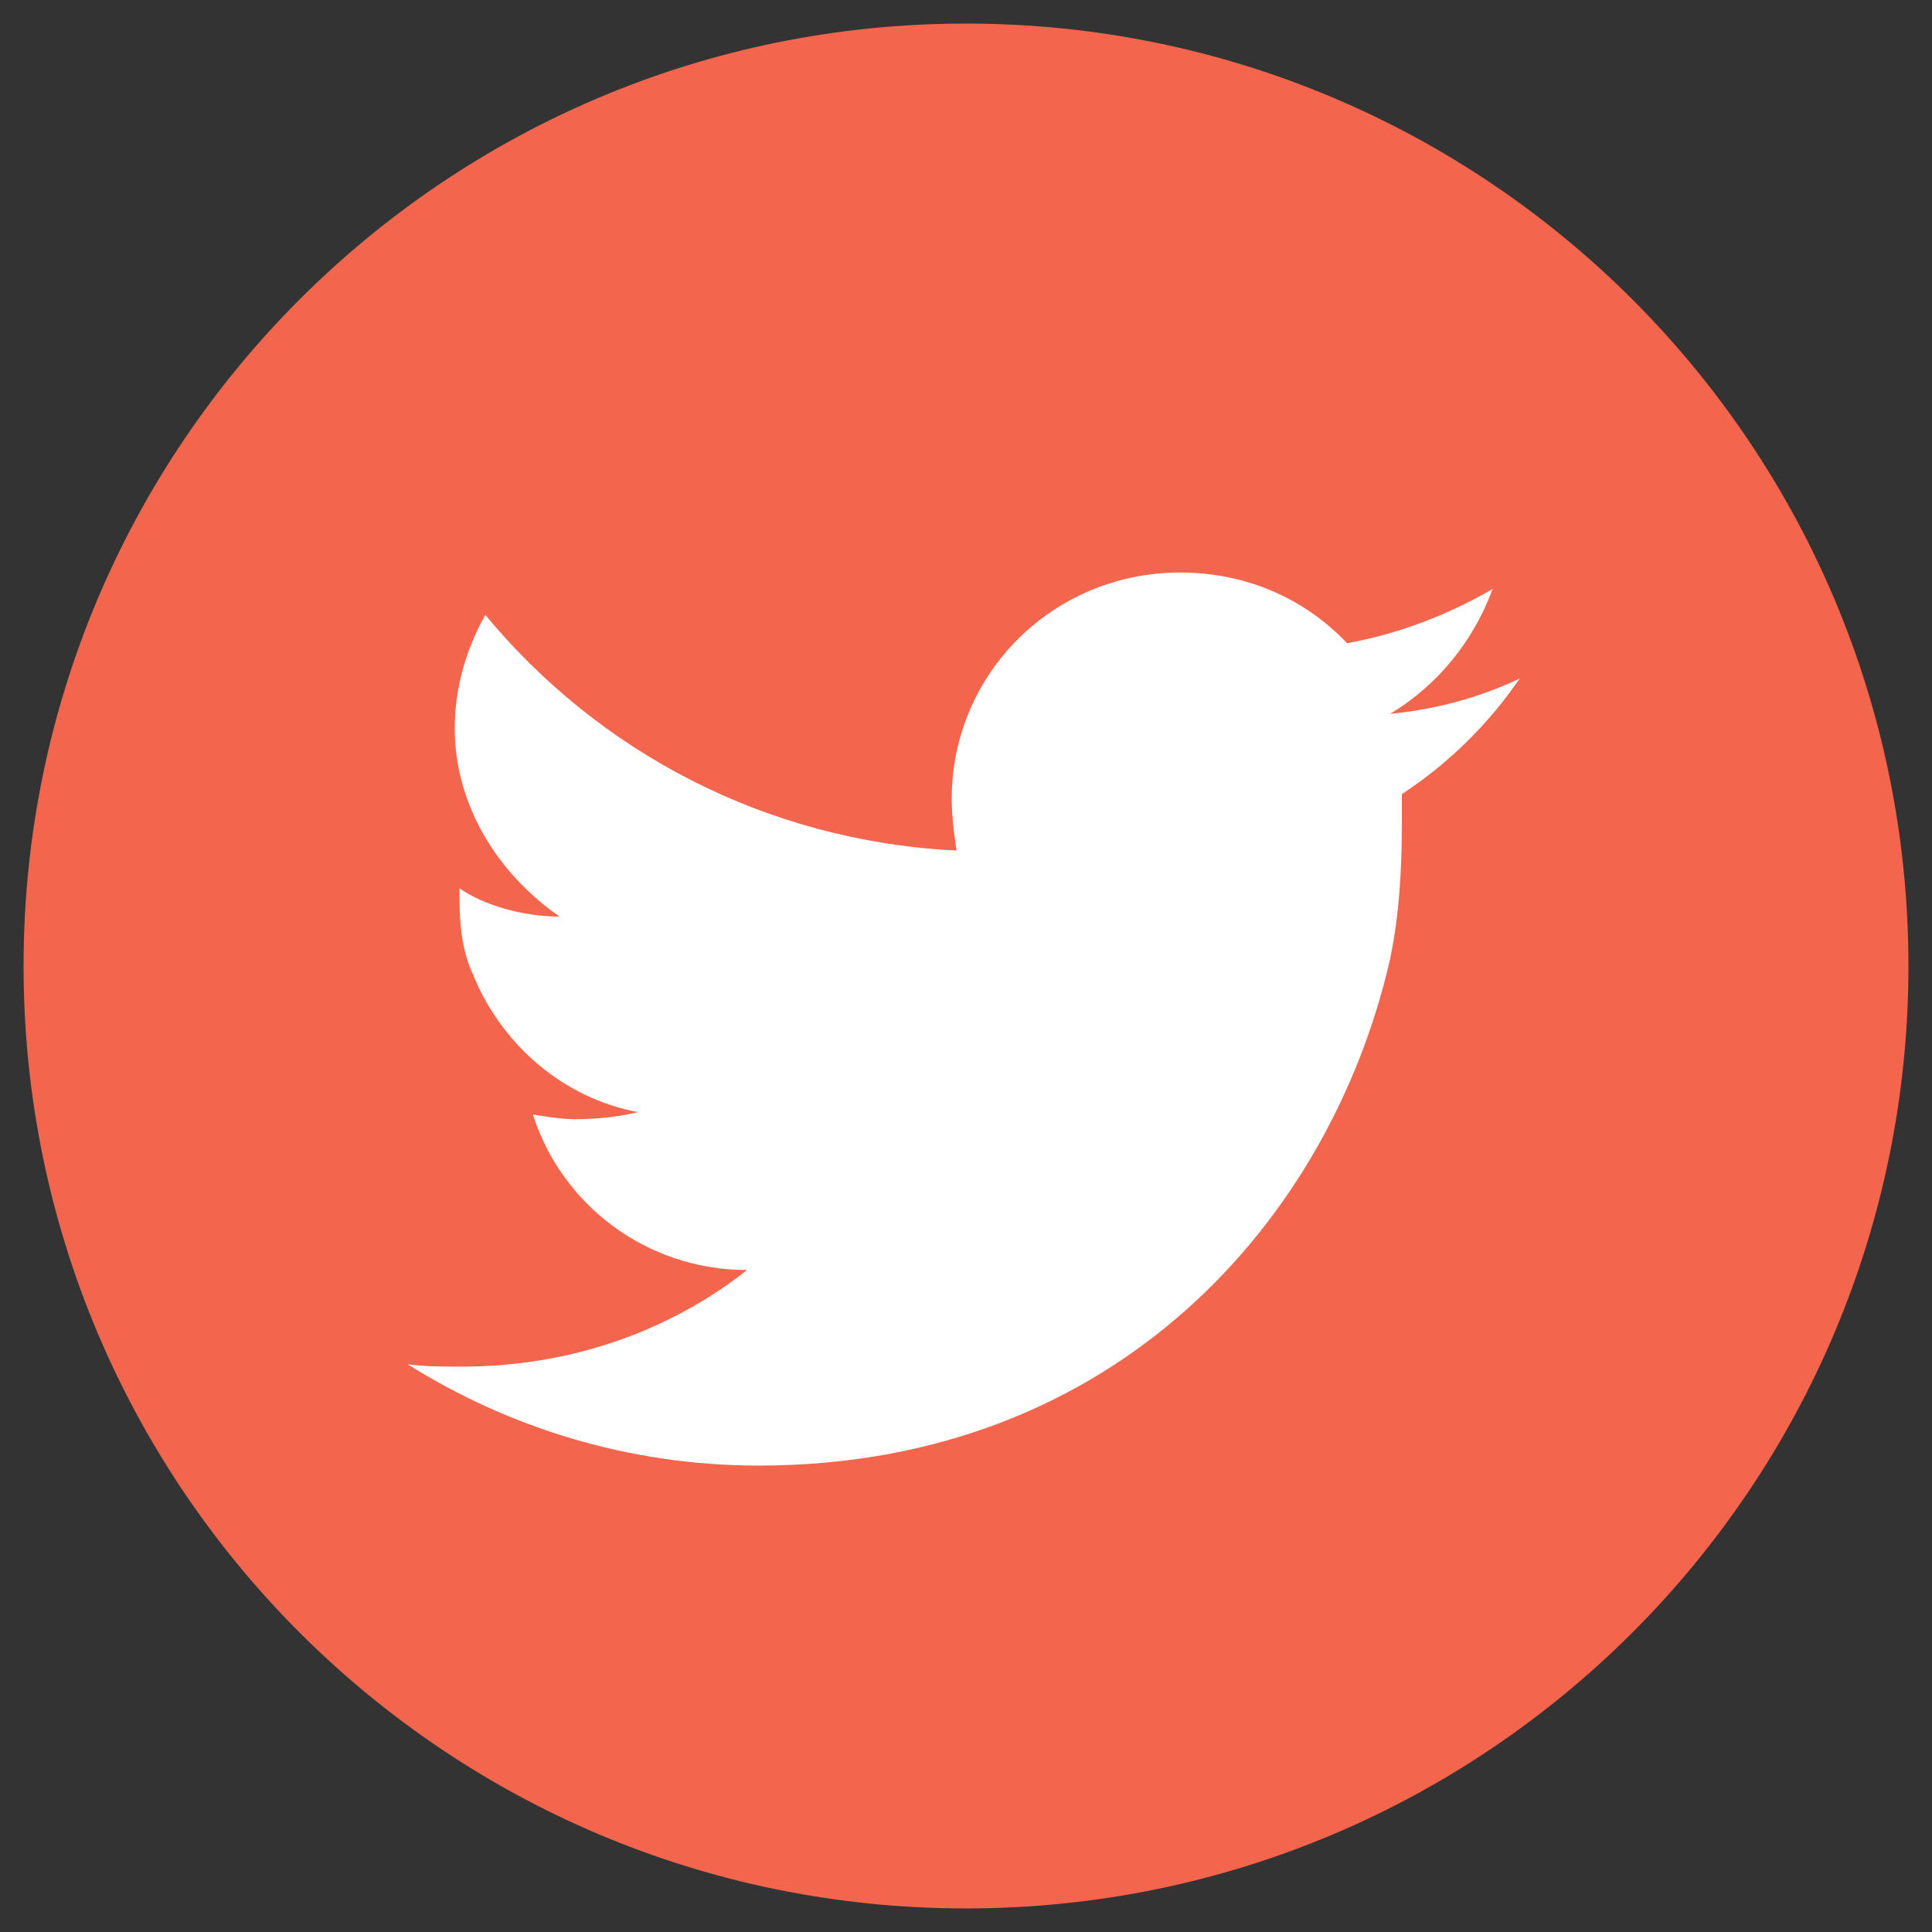
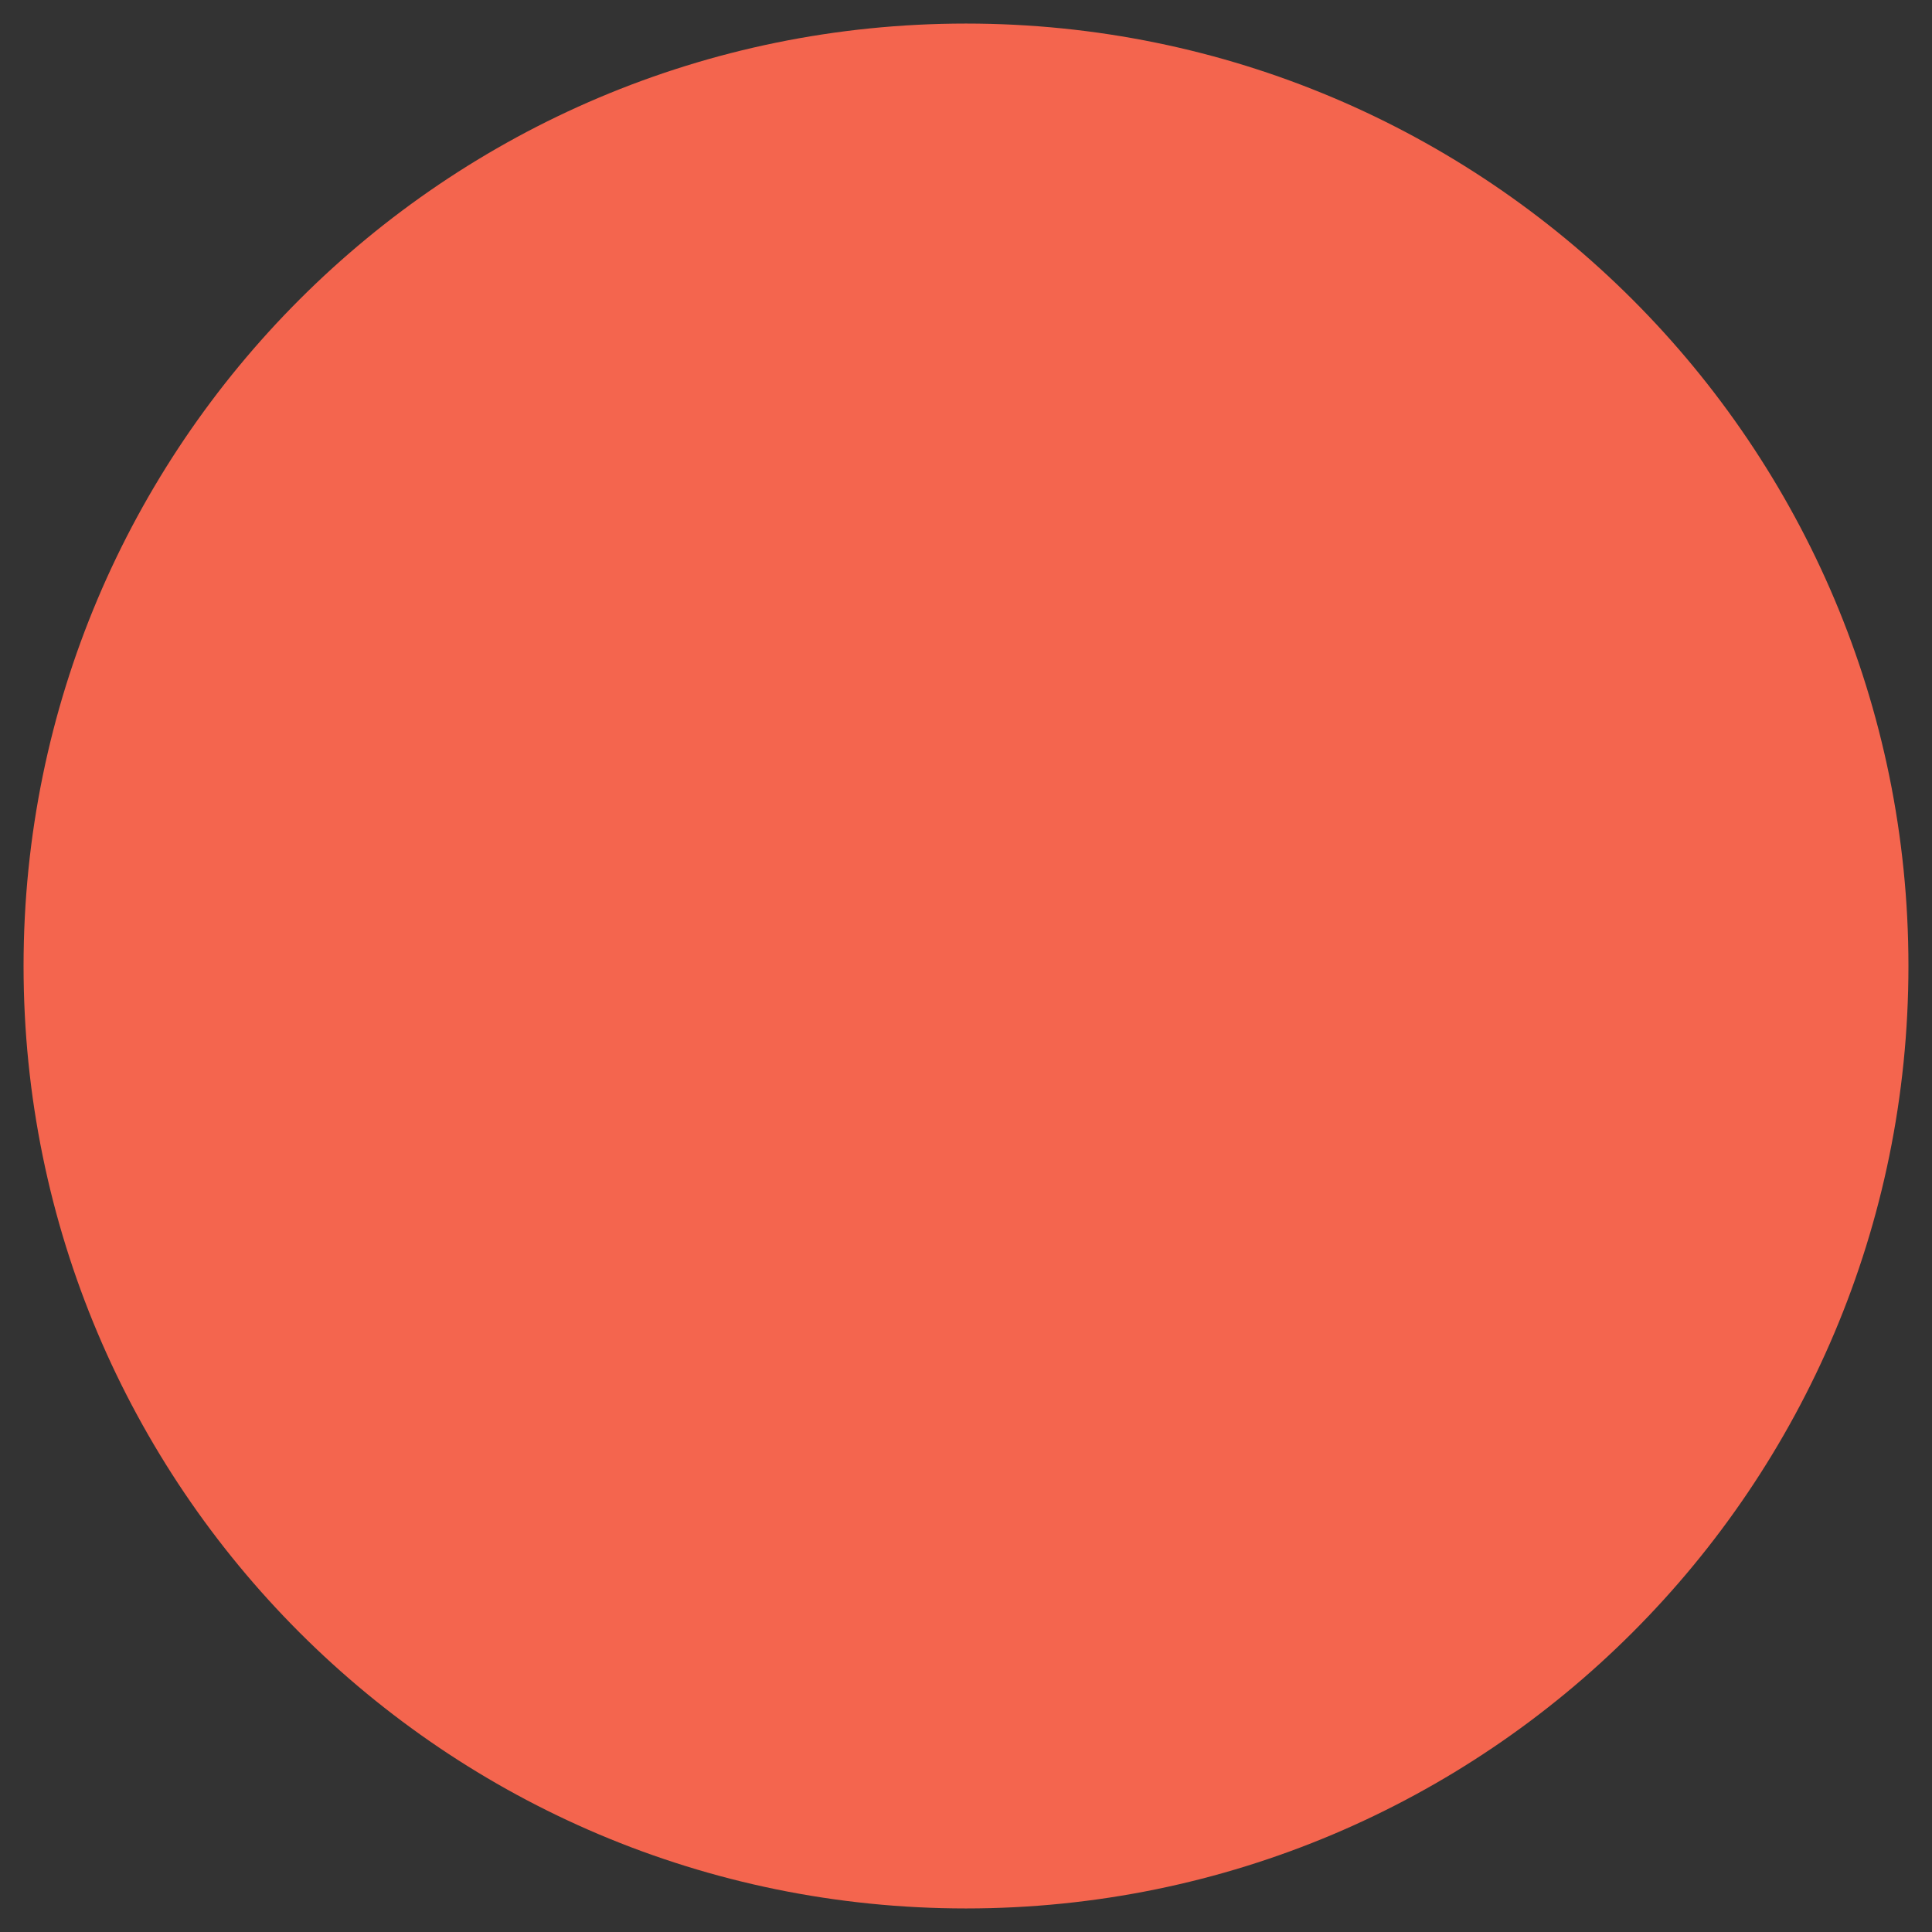
<svg xmlns="http://www.w3.org/2000/svg" version="1.1" id="Warstwa_1" x="0px" y="0px" width="82px" height="82px" viewBox="0 0 82 82" enable-background="new 0 0 82 82" xml:space="preserve">
  <rect x="0" y="0" width="82" height="82" fill="#333333" stroke="none" />
  <g id="_x31_">
    <g>
      <path id="XMLID_49_" fill="#F4654E" d="M81,41c0,22.1-17.9,40-40,40S1,63.1,1,41S18.9,1,41,1S81,18.9,81,41z" />
-       <path id="XMLID_47_" fill="#FFFFFF" d="M64.5,28.8c-1.7,0.8-3.5,1.3-5.5,1.5c2-1.2,3.55-3.1,4.35-5.3    c-1.899,1.1-3.975,1.9-6.175,2.3c-1.8-1.898-4.286-3-7.087-3c-5.4,0-9.693,4.3-9.693,9.602c0,0.8,0.103,1.5,0.203,2.198    c-8.101-0.398-15.199-4.198-19.998-10c-0.801,1.4-1.3,3.102-1.3,4.802c0,3.3,1.851,6.198,4.45,8c-1.6,0-3.25-0.5-4.25-1.2v0.1    c0,1.2,0.05,2.4,0.55,3.5c1.2,3,3.825,5.3,7.025,5.9c-0.8,0.2-1.738,0.3-2.638,0.3c-0.601,0-1.22-0.1-1.819-0.2    c1.2,3.8,4.791,6.602,9.091,6.602c-3.3,2.6-7.504,4.1-12.104,4.1c-0.801,0-1.604,0-2.304-0.1c4.3,2.698,9.399,4.3,14.899,4.3    c15.199,0,24.299-10.5,26.799-21.5c0.4-1.9,0.5-3.9,0.5-5.8c0-0.4,0-0.802,0-1.2C61.5,32.4,63.2,30.7,64.5,28.8z" />
    </g>
  </g>
  <g id="Layer_1">
</g>
</svg>